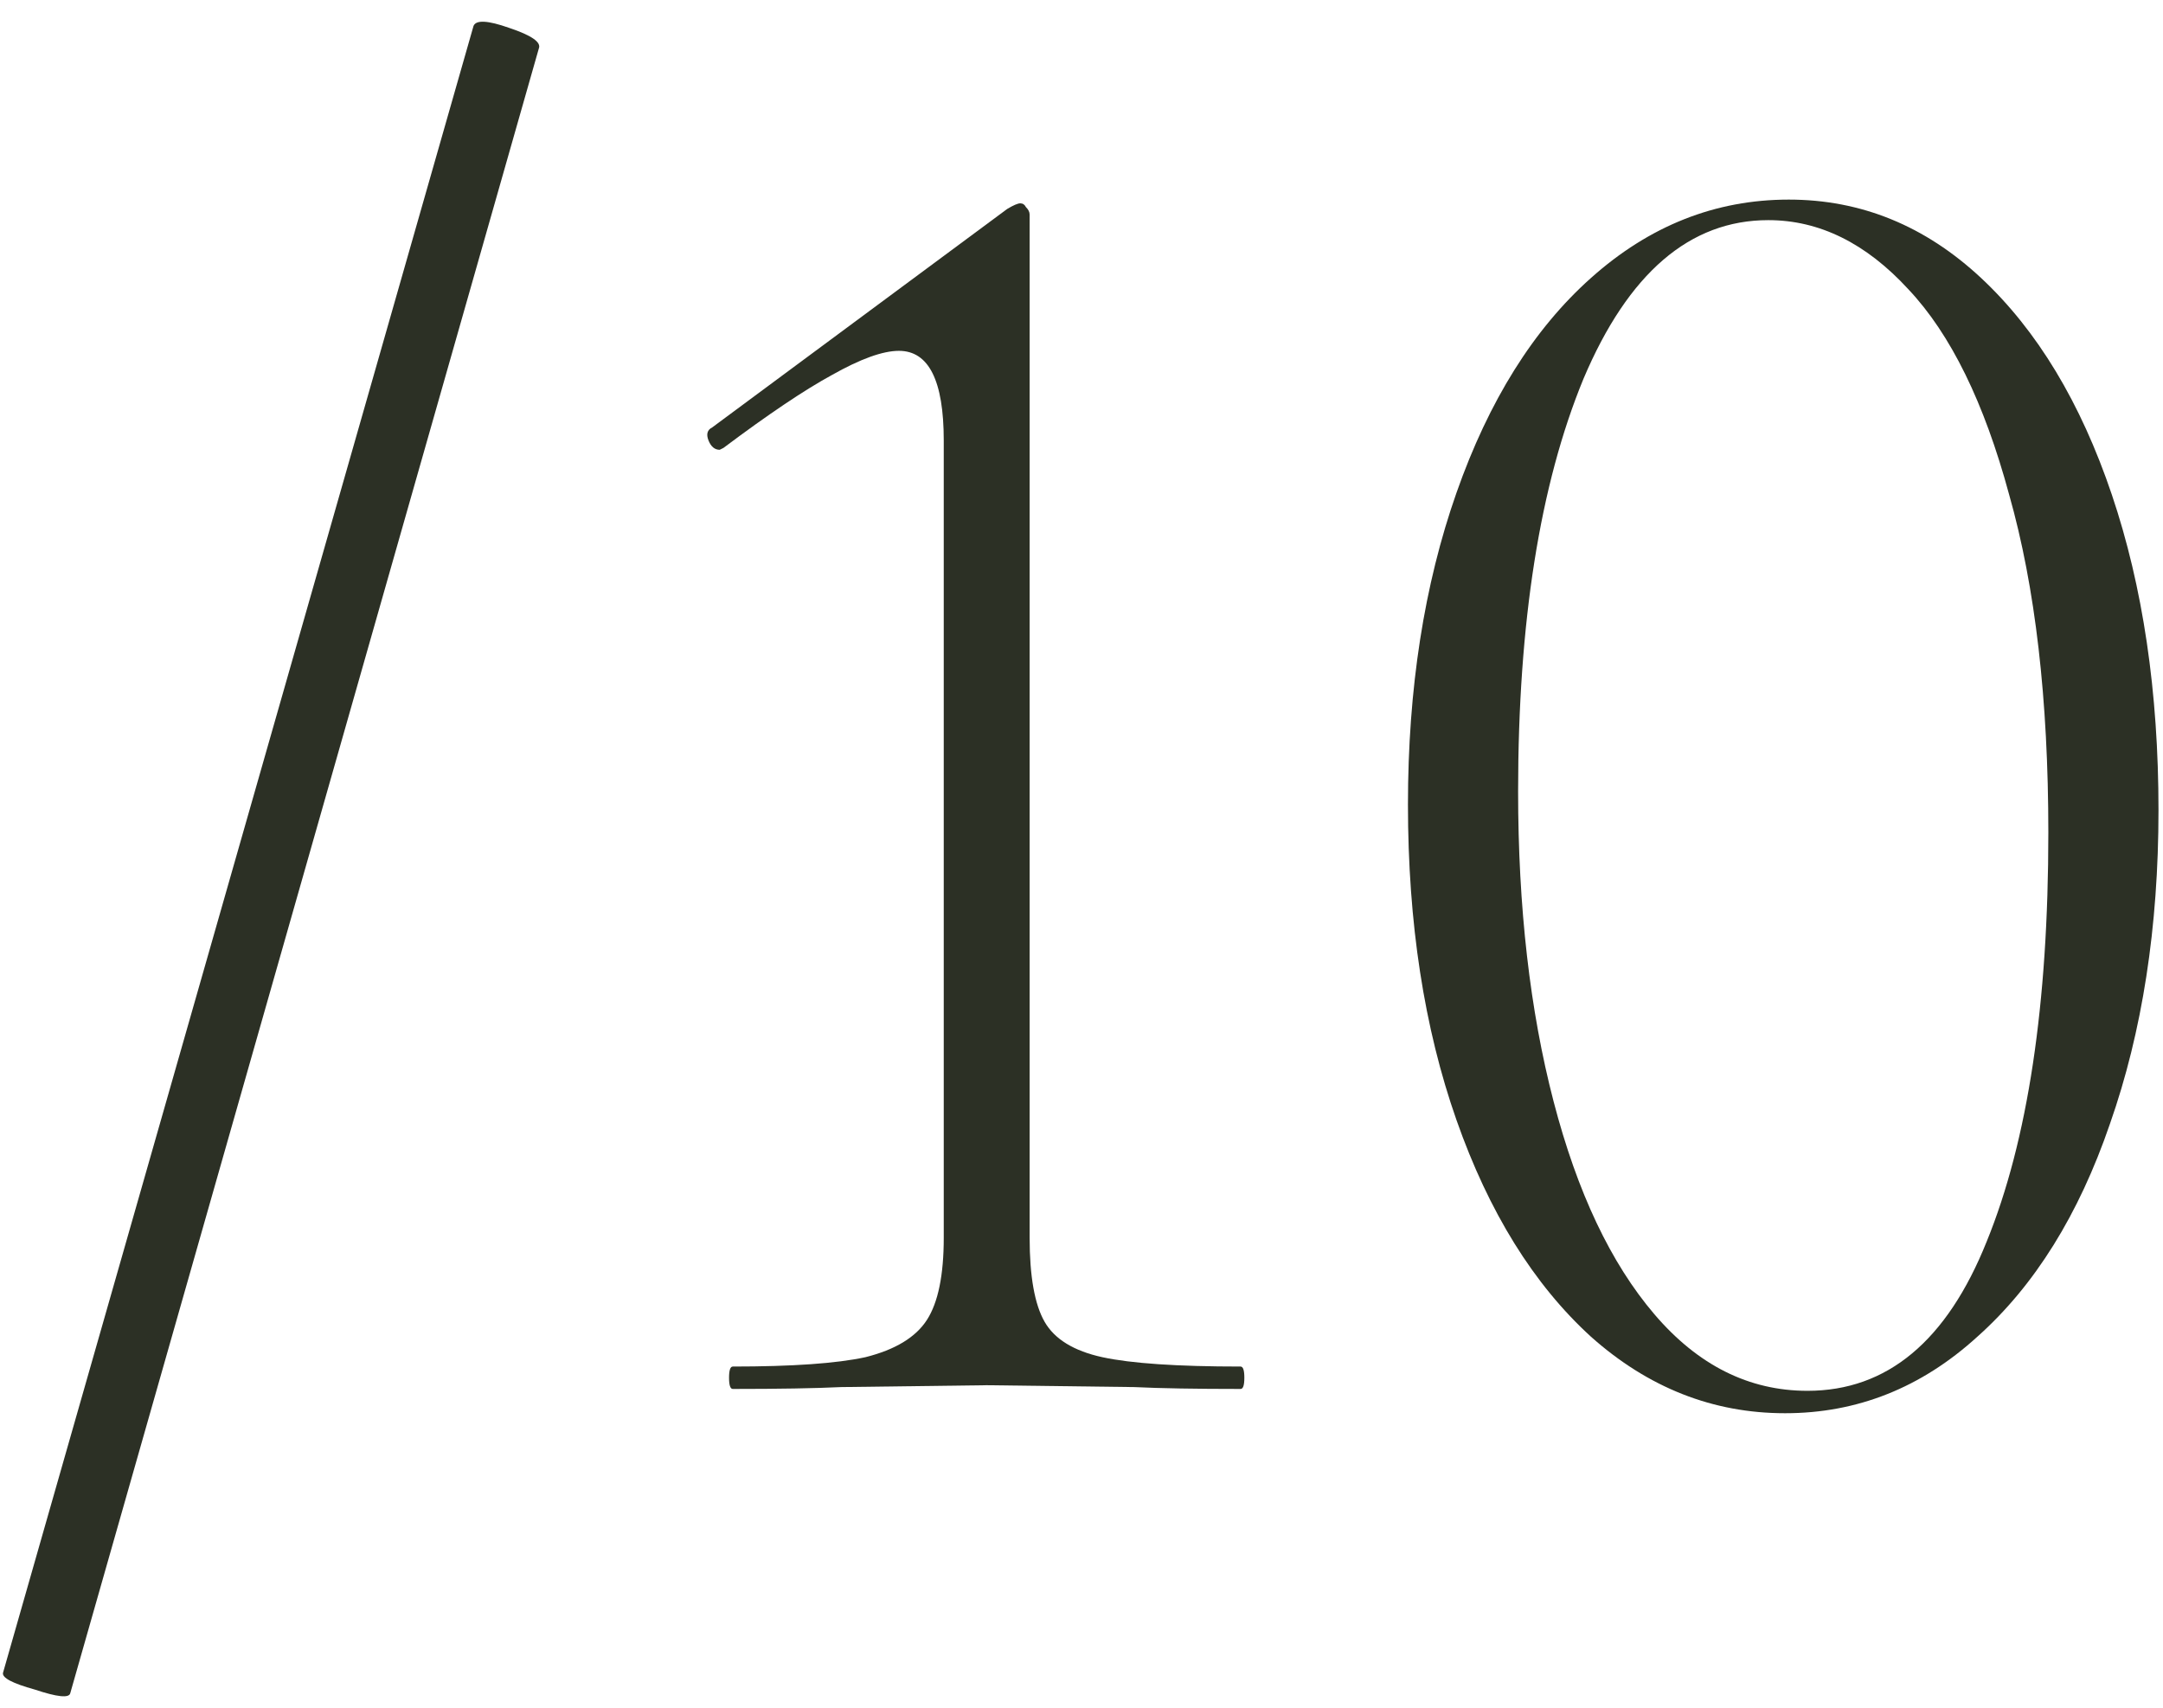
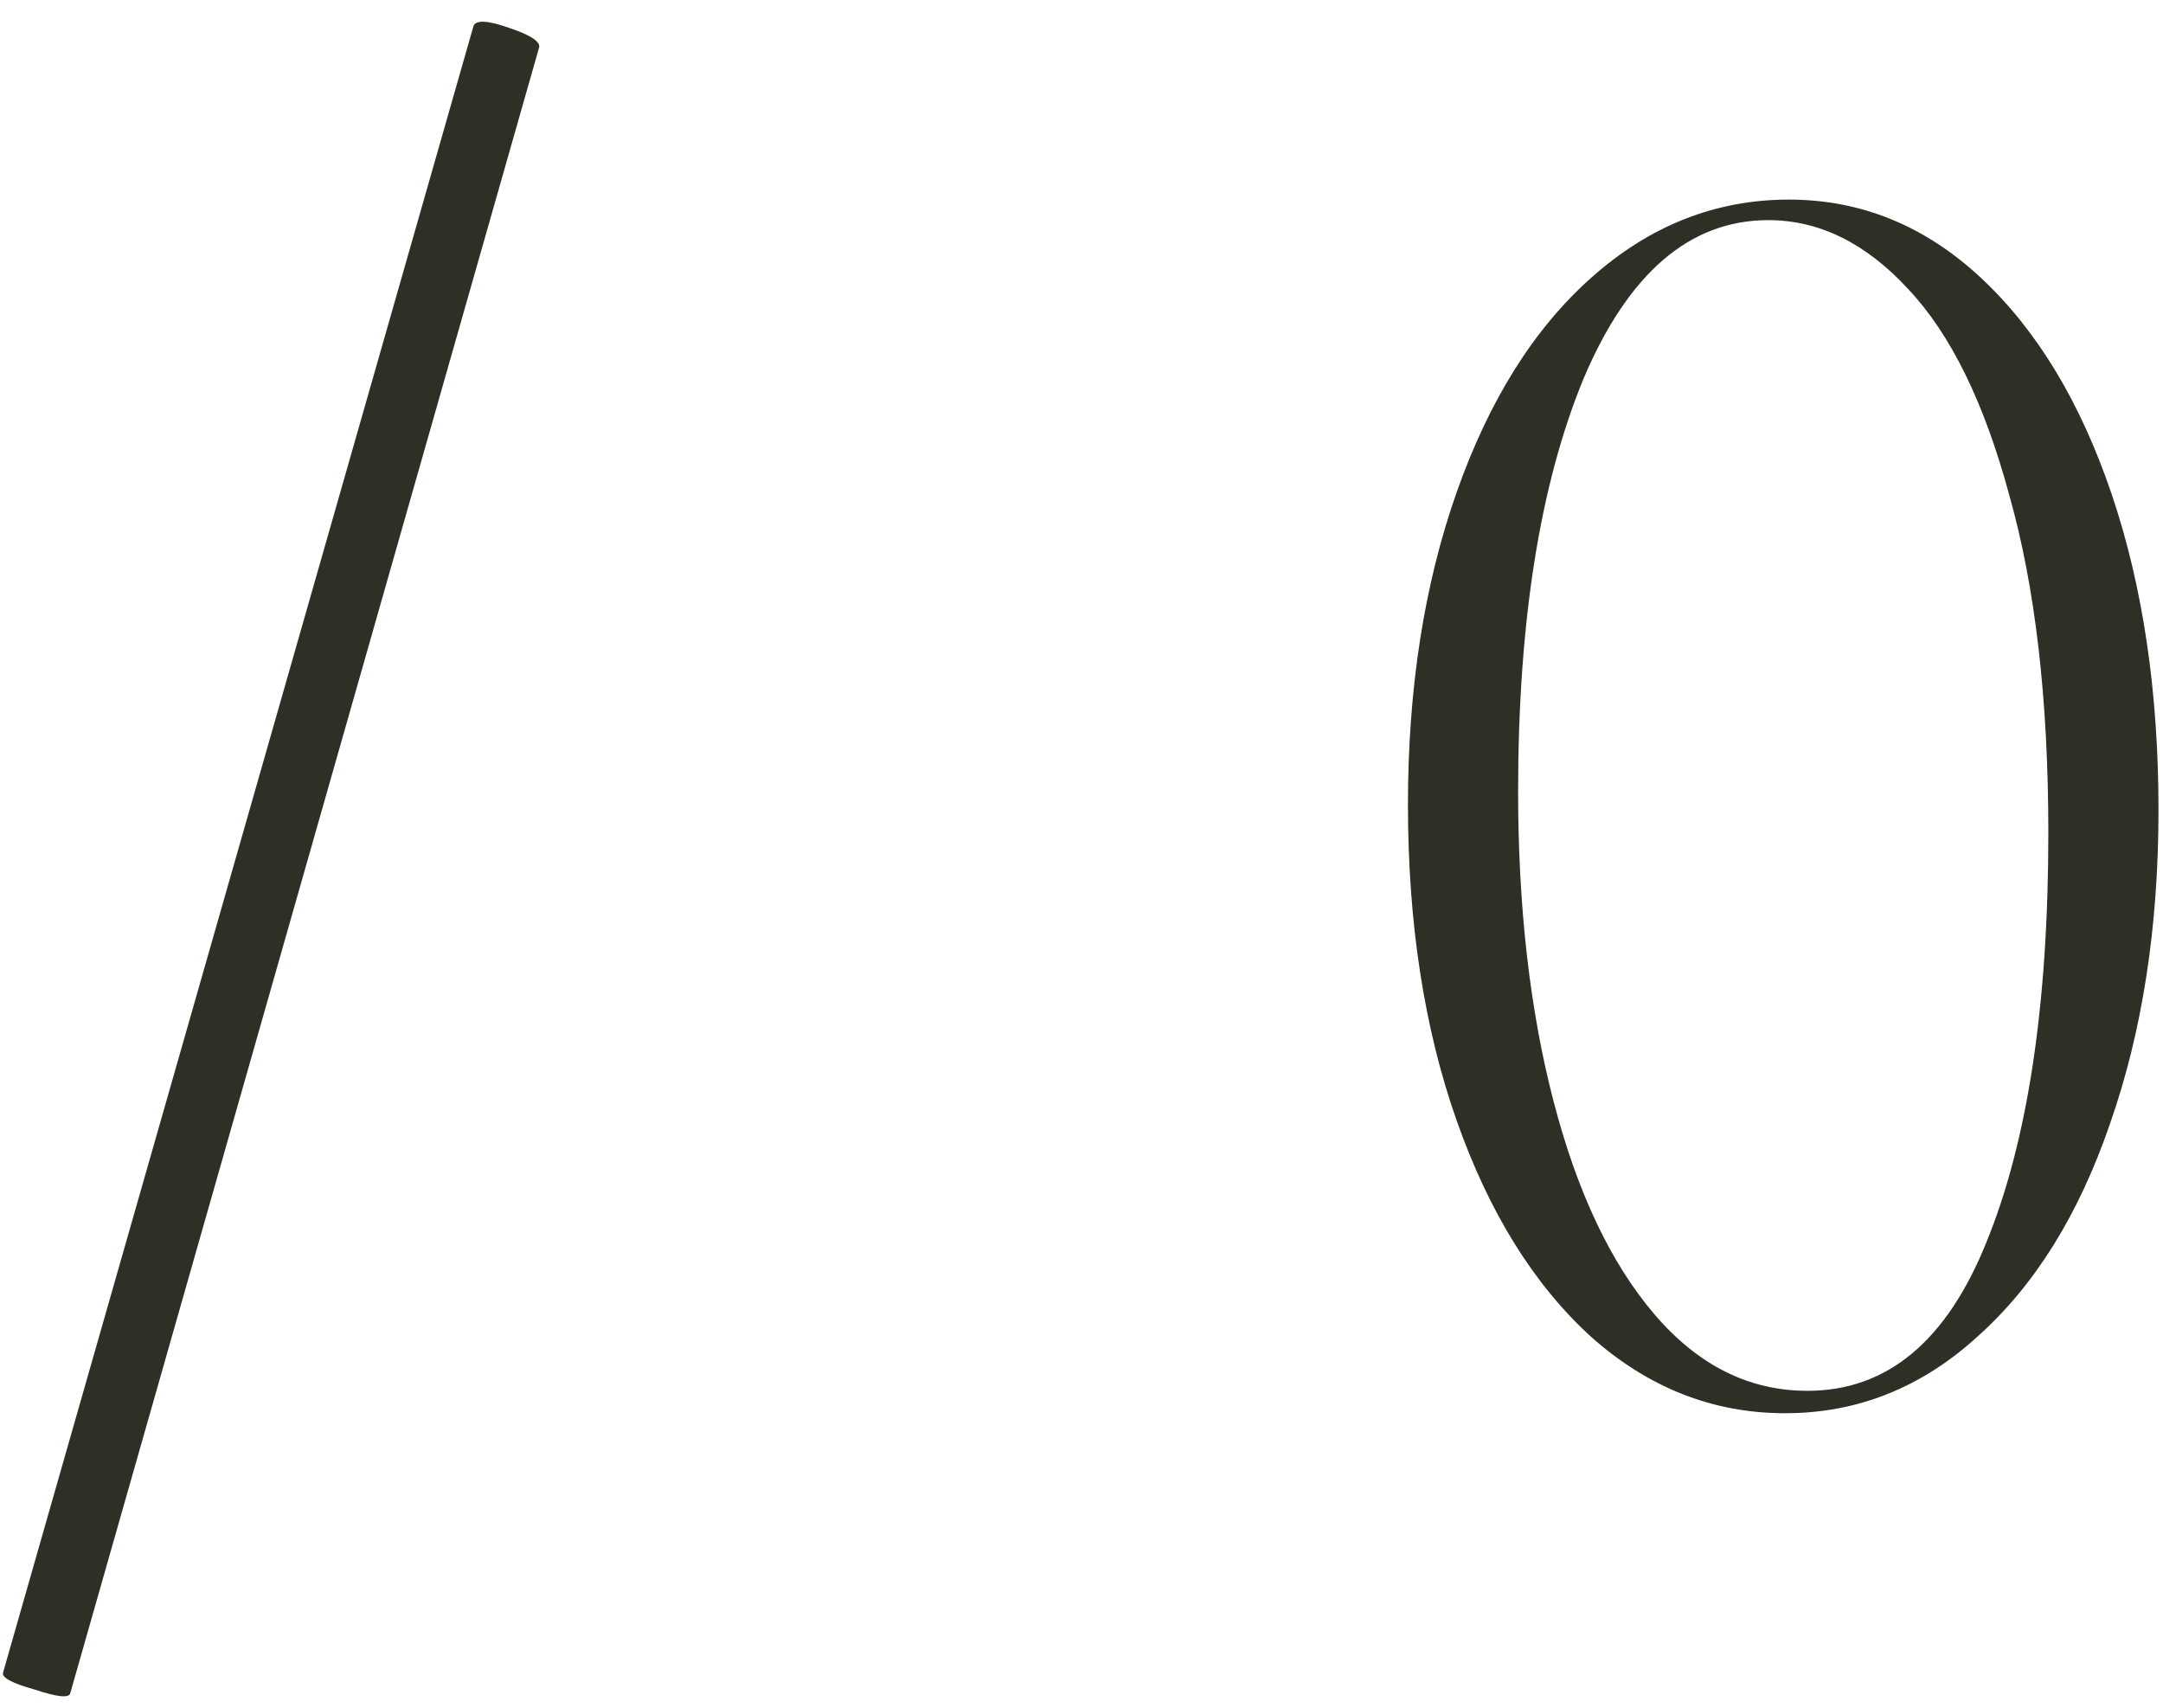
<svg xmlns="http://www.w3.org/2000/svg" width="95" height="75" viewBox="0 0 95 75" fill="none">
  <path d="M3.085 74.366C3.031 74.585 2.511 74.53 1.527 74.202C0.543 73.929 0.079 73.683 0.133 73.464L20.797 1.14C20.907 0.867 21.426 0.894 22.355 1.222C23.339 1.55 23.777 1.851 23.667 2.124L3.085 74.366Z" fill="#2C3025" />
-   <path d="M32.184 61C32.075 61 32.02 60.836 32.02 60.508C32.02 60.18 32.075 60.016 32.184 60.016C34.808 60.016 36.749 59.879 38.006 59.606C39.318 59.278 40.22 58.731 40.712 57.966C41.204 57.201 41.45 55.998 41.45 54.358V19.344C41.45 16.72 40.794 15.408 39.482 15.408C38.772 15.408 37.788 15.763 36.53 16.474C35.328 17.13 33.742 18.196 31.774 19.672L31.61 19.754C31.392 19.754 31.228 19.617 31.118 19.344C31.009 19.071 31.064 18.879 31.282 18.77L44.238 9.176C44.512 9.012 44.703 8.93 44.812 8.93C44.922 8.93 45.004 8.985 45.058 9.094C45.168 9.203 45.222 9.313 45.222 9.422V54.358C45.222 56.053 45.441 57.283 45.878 58.048C46.316 58.813 47.163 59.333 48.42 59.606C49.678 59.879 51.7 60.016 54.488 60.016C54.598 60.016 54.652 60.18 54.652 60.508C54.652 60.836 54.598 61 54.488 61C52.52 61 50.962 60.973 49.814 60.918L43.336 60.836L36.94 60.918C35.792 60.973 34.207 61 32.184 61Z" fill="#2C3025" />
  <path d="M78.402 62.066C75.231 62.066 72.388 60.945 69.874 58.704C67.359 56.408 65.391 53.237 63.97 49.192C62.548 45.147 61.838 40.527 61.838 35.334C61.838 30.25 62.548 25.685 63.97 21.64C65.391 17.595 67.359 14.451 69.874 12.21C72.443 9.914 75.34 8.766 78.566 8.766C81.736 8.766 84.552 9.914 87.012 12.21C89.472 14.506 91.385 17.677 92.752 21.722C94.118 25.767 94.802 30.387 94.802 35.58C94.802 40.719 94.091 45.311 92.67 49.356C91.303 53.347 89.362 56.463 86.848 58.704C84.388 60.945 81.572 62.066 78.402 62.066ZM79.386 61.082C82.884 61.082 85.508 58.895 87.258 54.522C89.062 50.094 89.964 44.108 89.964 36.564C89.964 30.715 89.39 25.767 88.242 21.722C87.148 17.677 85.672 14.67 83.814 12.702C81.955 10.679 79.905 9.668 77.664 9.668C74.22 9.668 71.514 11.991 69.546 16.638C67.632 21.285 66.676 27.325 66.676 34.76C66.676 39.844 67.195 44.381 68.234 48.372C69.272 52.363 70.748 55.479 72.662 57.72C74.575 59.961 76.816 61.082 79.386 61.082Z" fill="#2C3025" />
</svg>